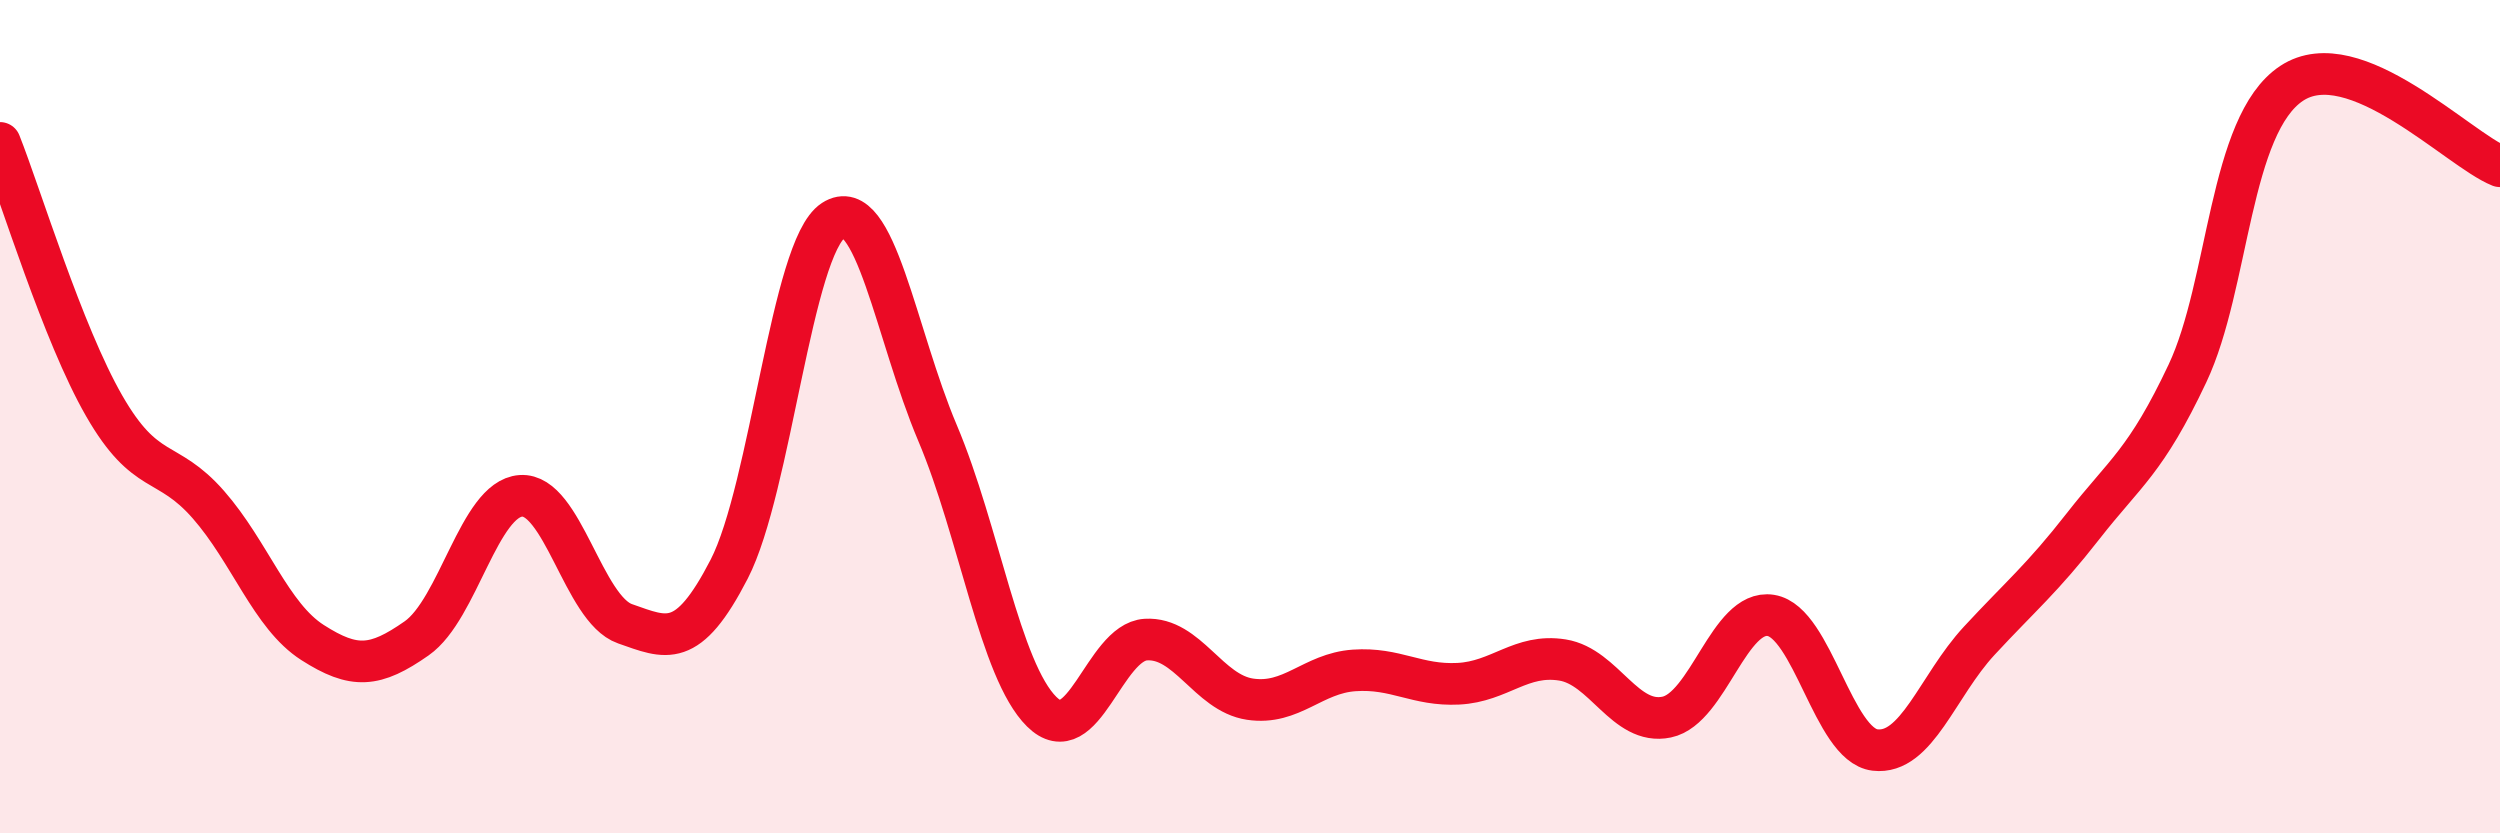
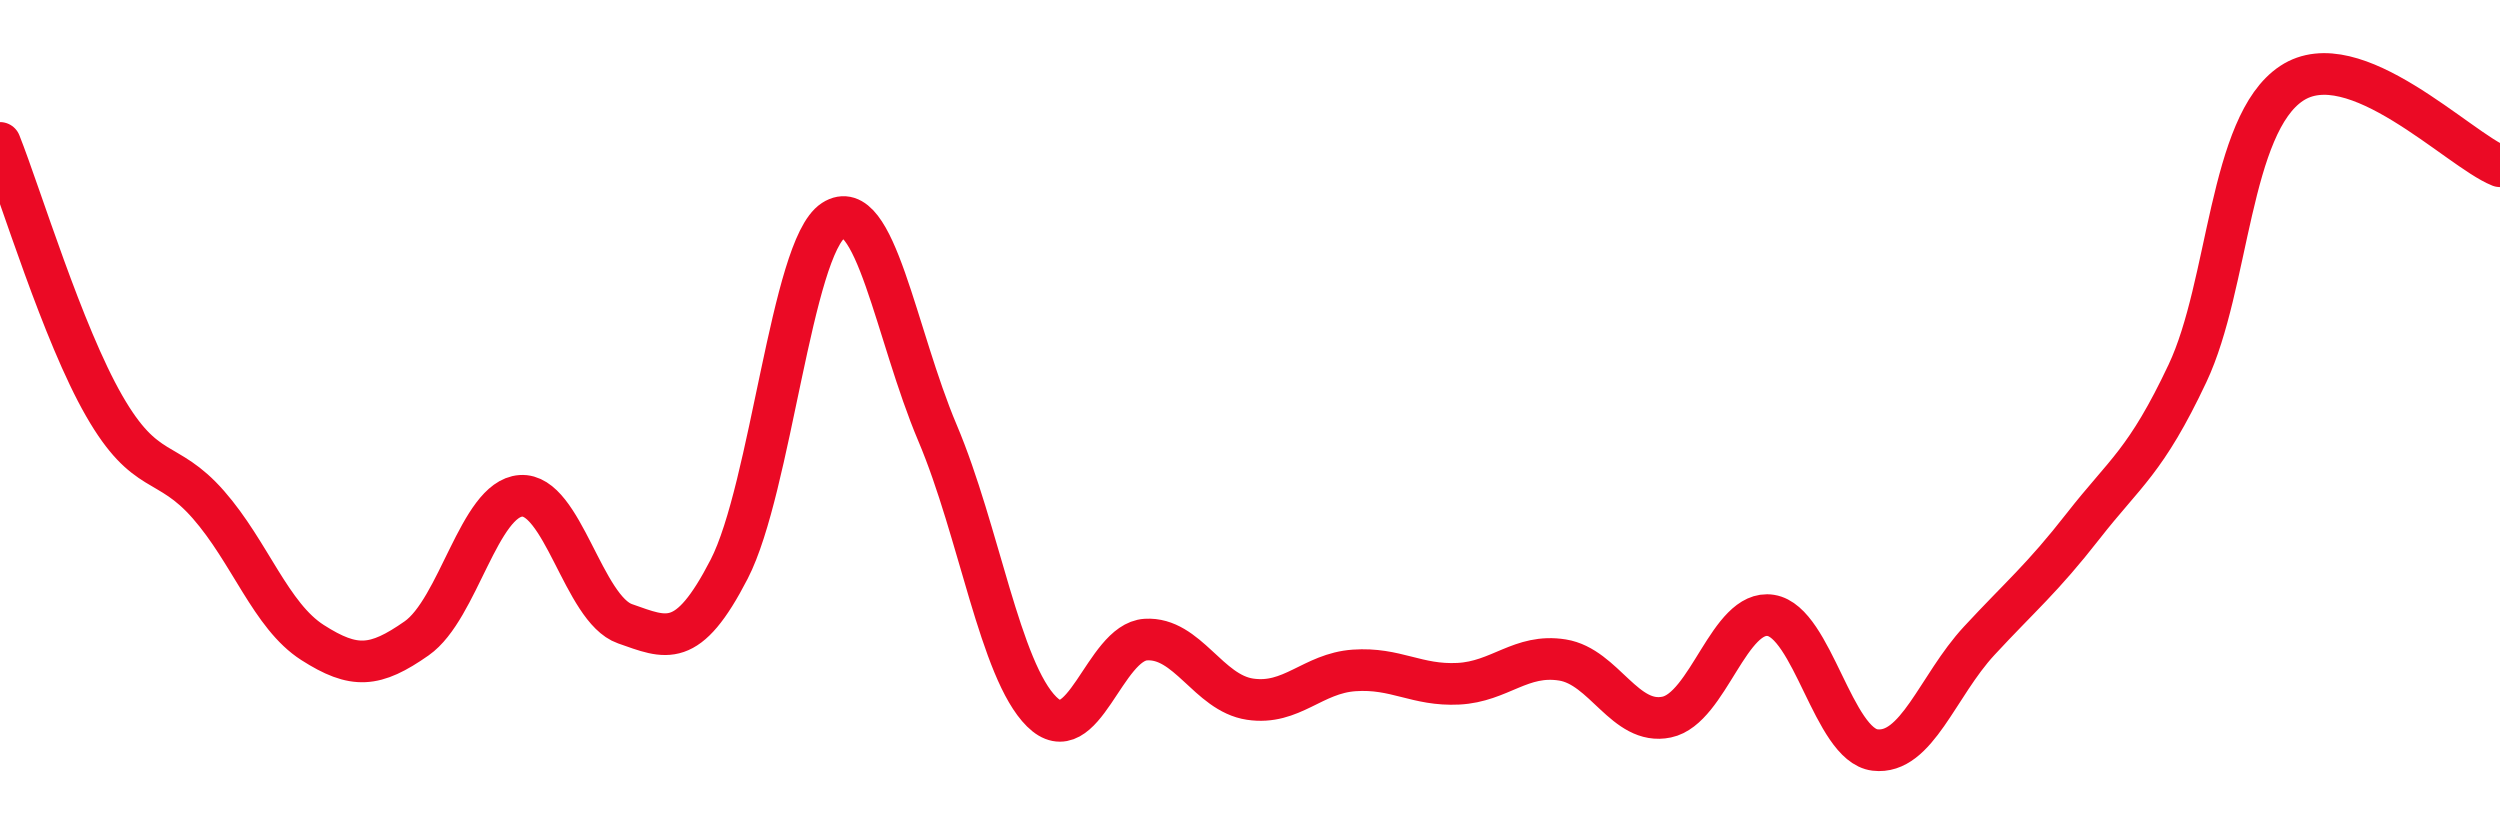
<svg xmlns="http://www.w3.org/2000/svg" width="60" height="20" viewBox="0 0 60 20">
-   <path d="M 0,3.43 C 0.5,4.69 1.5,8 2.5,9.74 C 3.5,11.48 4,10.97 5,12.11 C 6,13.25 6.5,14.78 7.5,15.42 C 8.5,16.06 9,16.02 10,15.32 C 11,14.62 11.5,11.97 12.5,11.9 C 13.5,11.83 14,14.62 15,14.97 C 16,15.32 16.5,15.6 17.5,13.66 C 18.5,11.72 19,5.94 20,5.29 C 21,4.64 21.5,8.03 22.5,10.39 C 23.5,12.75 24,16.09 25,17.08 C 26,18.07 26.5,15.41 27.5,15.35 C 28.5,15.29 29,16.63 30,16.78 C 31,16.93 31.5,16.16 32.5,16.09 C 33.5,16.02 34,16.46 35,16.41 C 36,16.36 36.5,15.68 37.5,15.84 C 38.5,16 39,17.42 40,17.21 C 41,17 41.5,14.61 42.5,14.77 C 43.5,14.93 44,17.88 45,18 C 46,18.12 46.5,16.46 47.5,15.38 C 48.5,14.3 49,13.9 50,12.62 C 51,11.34 51.5,11.08 52.5,8.96 C 53.5,6.84 53.5,2.99 55,2 C 56.5,1.01 59,3.59 60,3.99L60 20L0 20Z" fill="#EB0A25" opacity="0.1" stroke-linecap="round" stroke-linejoin="round" />
  <path d="M 0,3.43 C 0.5,4.69 1.5,8 2.5,9.74 C 3.5,11.48 4,10.97 5,12.11 C 6,13.25 6.5,14.78 7.5,15.42 C 8.5,16.06 9,16.02 10,15.32 C 11,14.62 11.5,11.97 12.5,11.9 C 13.5,11.83 14,14.62 15,14.97 C 16,15.32 16.5,15.6 17.5,13.66 C 18.5,11.72 19,5.94 20,5.29 C 21,4.64 21.5,8.03 22.5,10.39 C 23.5,12.75 24,16.09 25,17.08 C 26,18.07 26.5,15.41 27.5,15.35 C 28.5,15.29 29,16.63 30,16.78 C 31,16.93 31.5,16.16 32.5,16.09 C 33.5,16.02 34,16.46 35,16.41 C 36,16.36 36.5,15.68 37.5,15.84 C 38.5,16 39,17.42 40,17.21 C 41,17 41.5,14.61 42.5,14.77 C 43.5,14.93 44,17.88 45,18 C 46,18.12 46.5,16.46 47.5,15.38 C 48.5,14.3 49,13.9 50,12.62 C 51,11.34 51.5,11.08 52.5,8.96 C 53.5,6.84 53.5,2.99 55,2 C 56.5,1.01 59,3.59 60,3.99" stroke="#EB0A25" stroke-width="1" fill="none" stroke-linecap="round" stroke-linejoin="round" />
</svg>